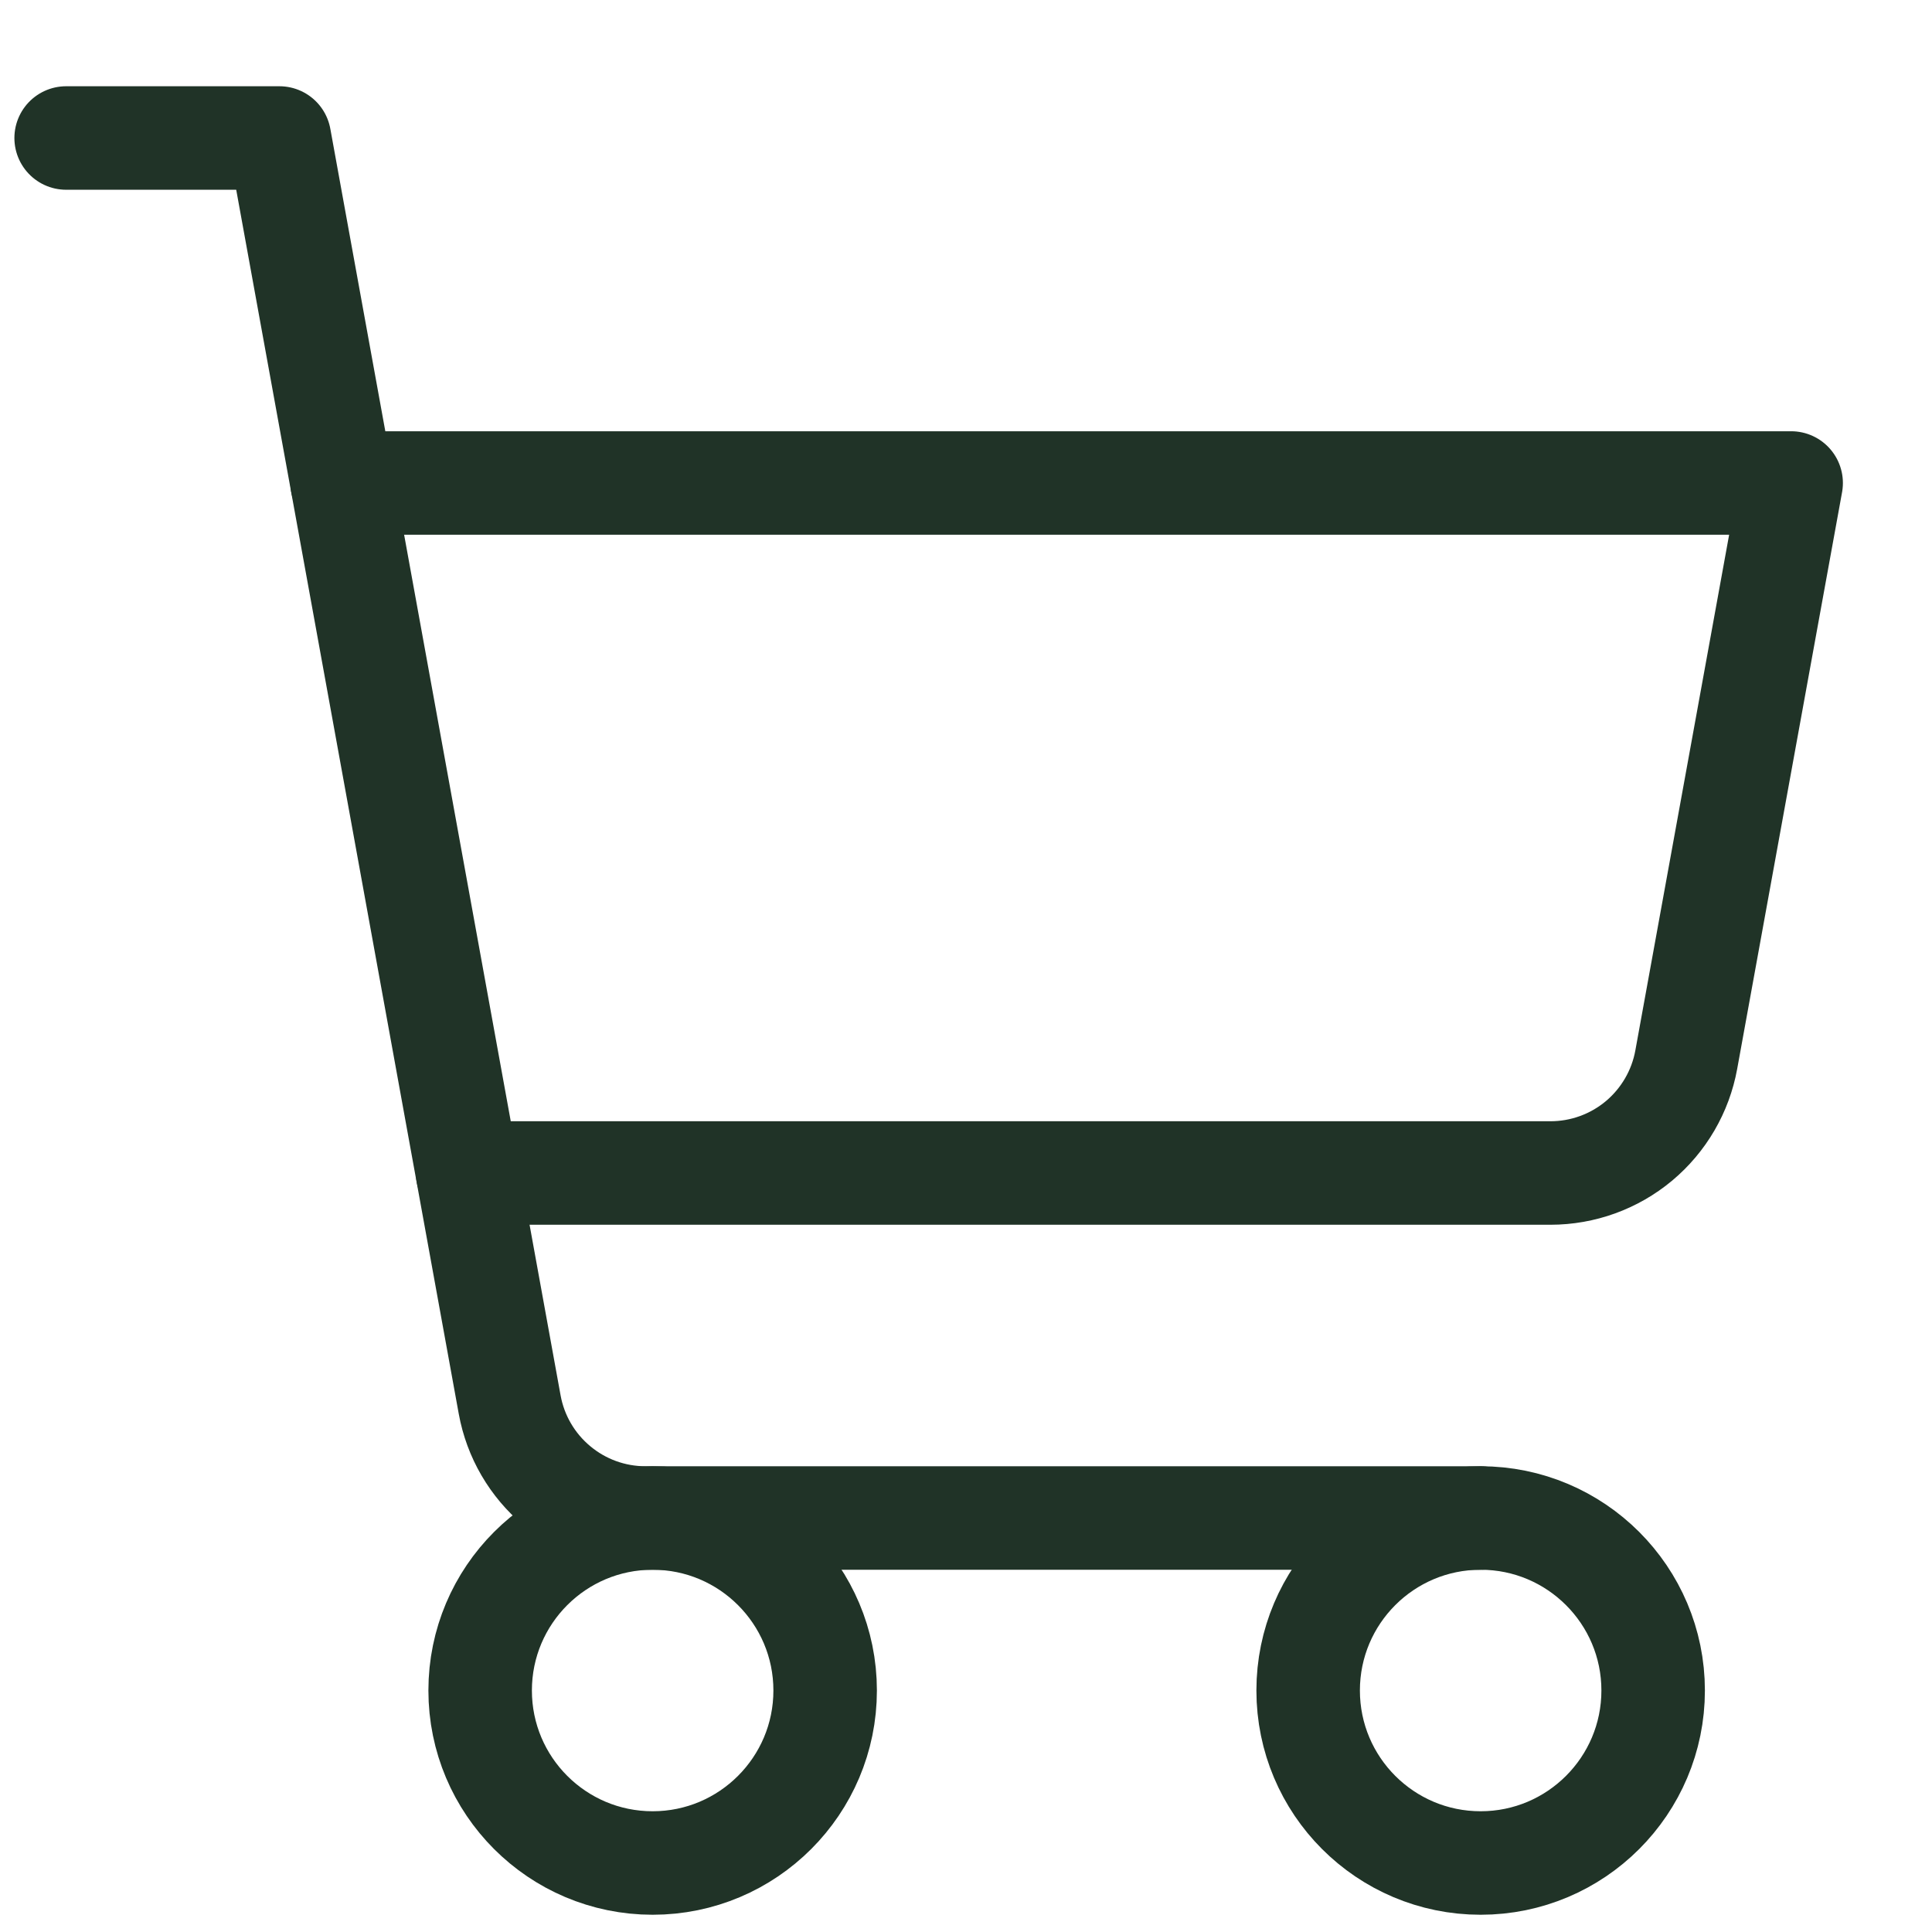
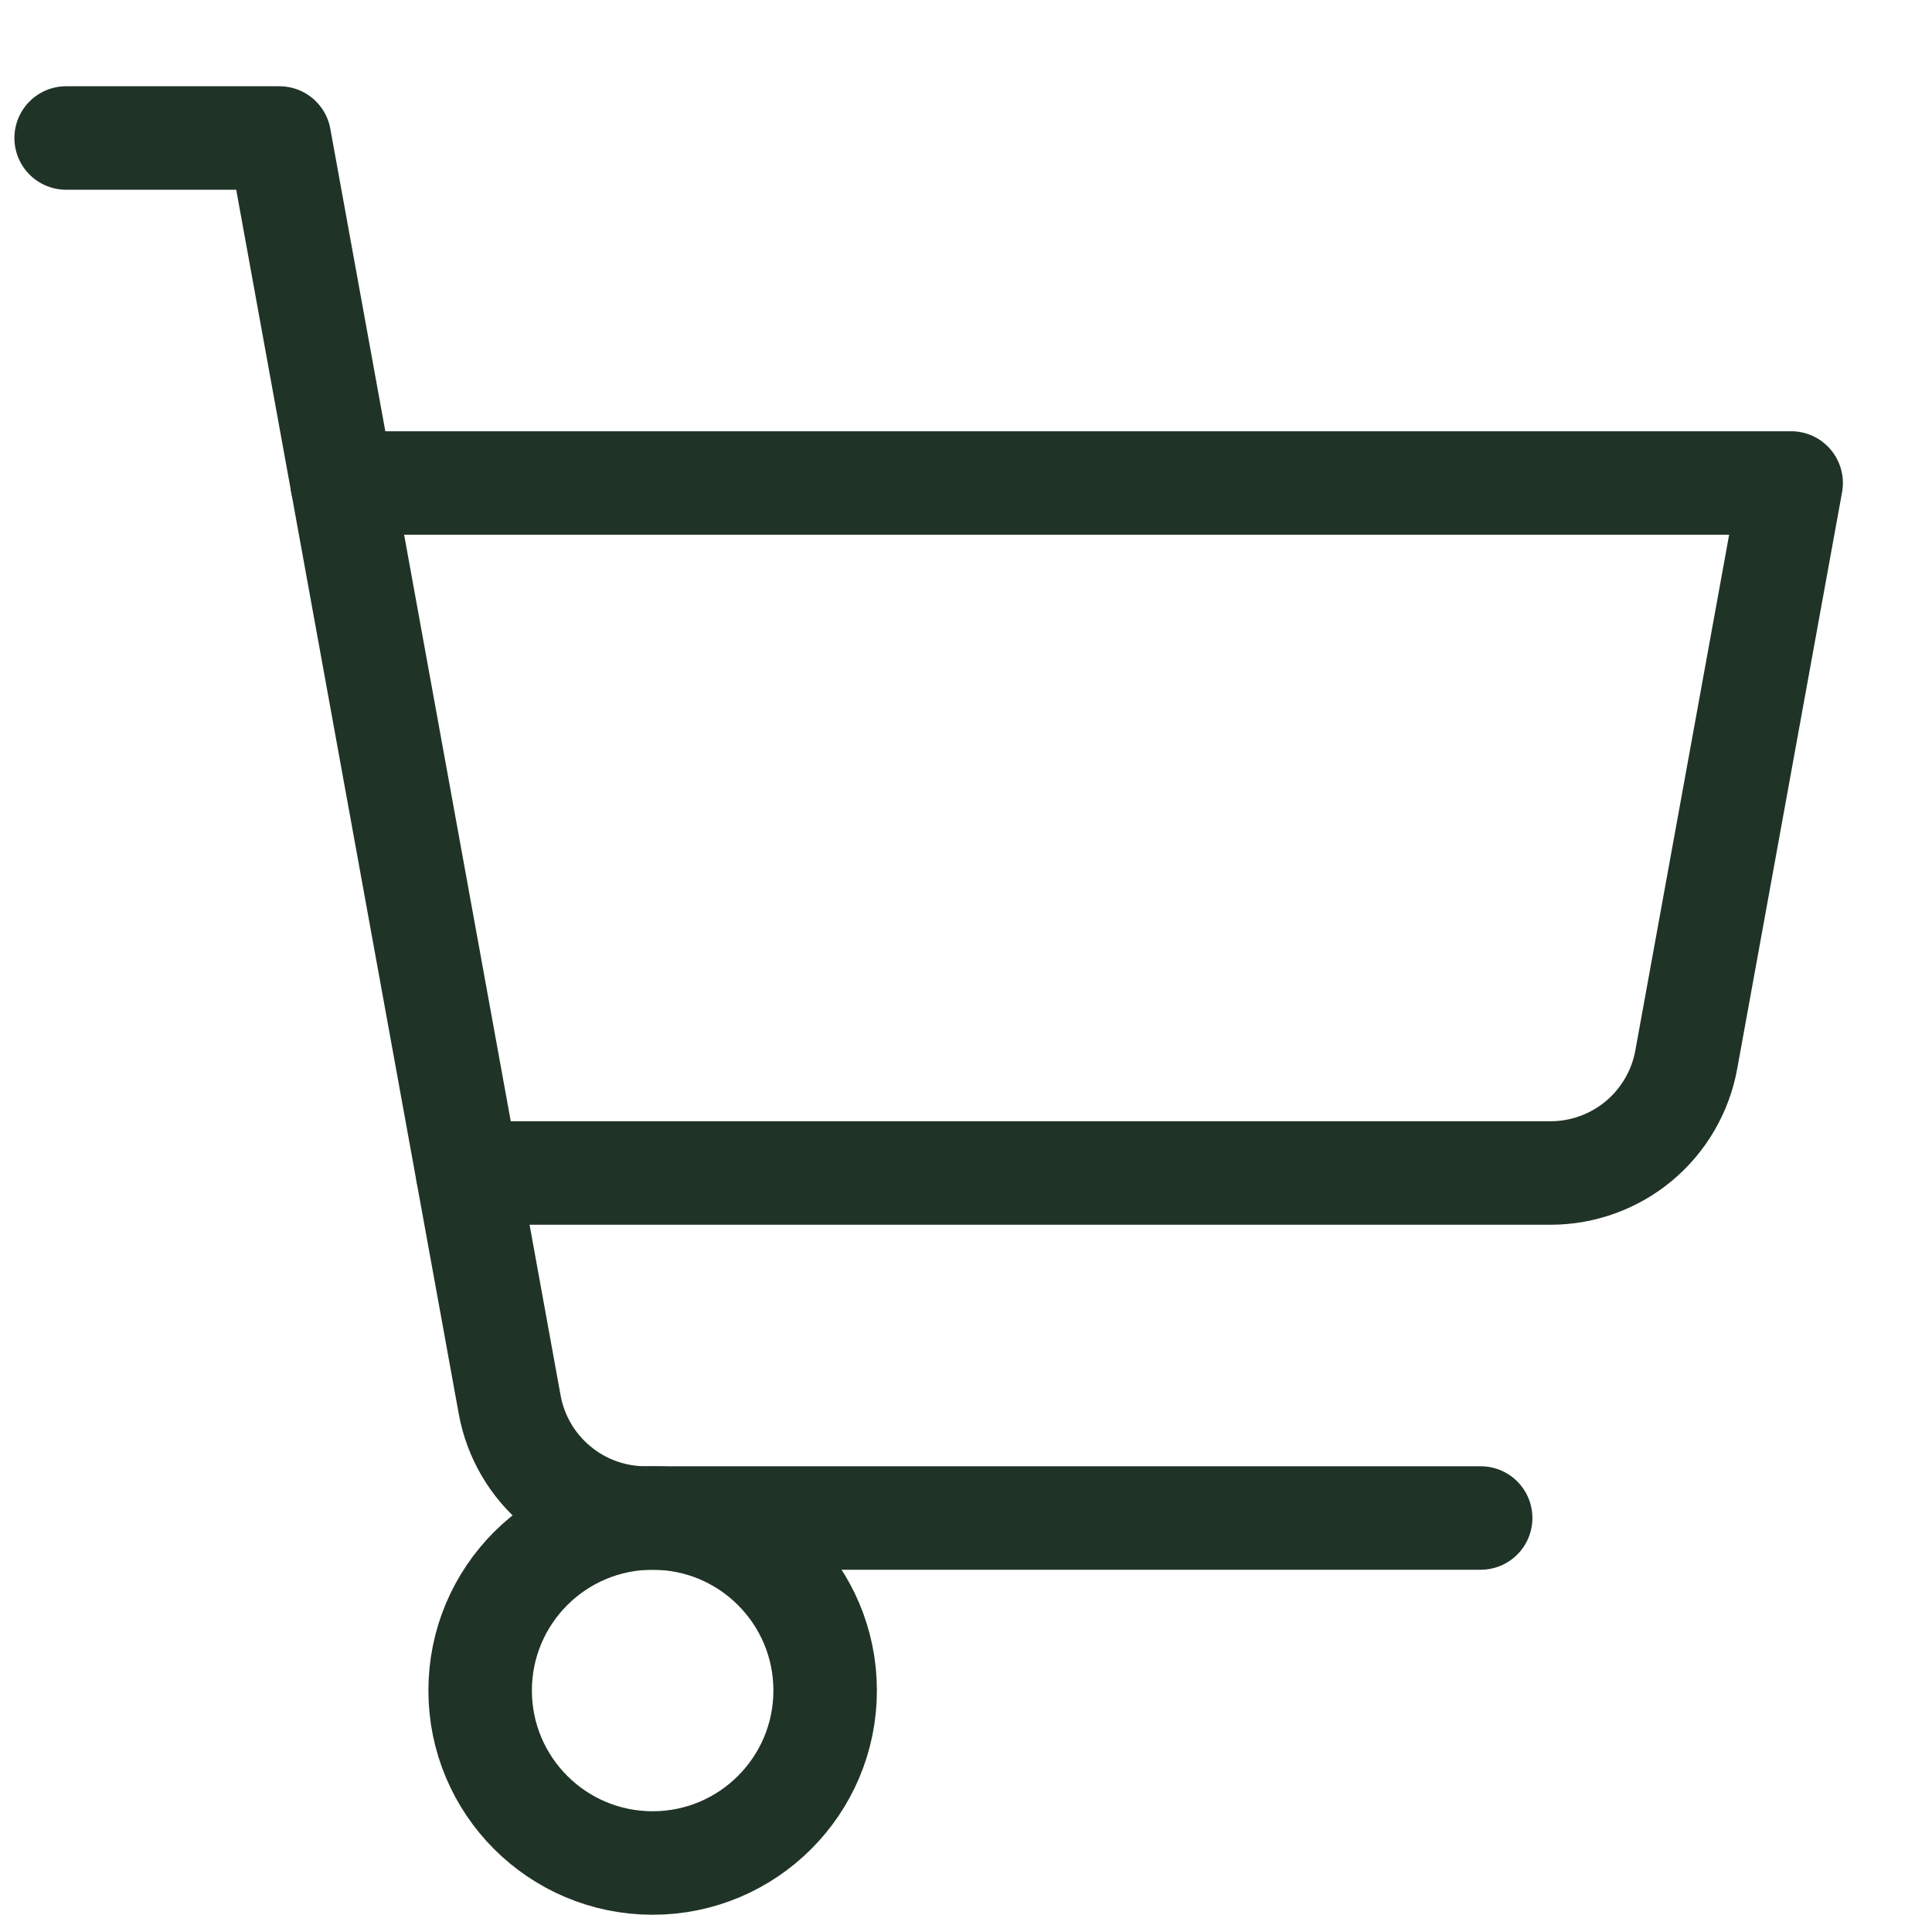
<svg xmlns="http://www.w3.org/2000/svg" width="21" height="21" viewBox="0 0 21 21" fill="none">
  <path d="M16.094 16.5H7.016C6.665 16.5 6.325 16.377 6.055 16.151C5.785 15.926 5.603 15.614 5.54 15.268L3.037 1.5H0.719" stroke="#203327" stroke-width="1.125" stroke-linecap="round" stroke-linejoin="round" />
  <path d="M7.094 20.25C8.129 20.25 8.969 19.41 8.969 18.375C8.969 17.34 8.129 16.5 7.094 16.5C6.058 16.5 5.219 17.34 5.219 18.375C5.219 19.41 6.058 20.25 7.094 20.25Z" stroke="#203327" stroke-width="1.125" stroke-linecap="round" stroke-linejoin="round" />
-   <path d="M16.094 20.25C17.129 20.25 17.969 19.41 17.969 18.375C17.969 17.34 17.129 16.5 16.094 16.5C15.058 16.5 14.219 17.34 14.219 18.375C14.219 19.41 15.058 20.25 16.094 20.25Z" stroke="#203327" stroke-width="1.125" stroke-linecap="round" stroke-linejoin="round" />
  <path d="M5.083 12.75H16.853C17.204 12.75 17.544 12.627 17.814 12.402C18.084 12.176 18.266 11.864 18.329 11.518L19.469 5.25H3.719" stroke="#203327" stroke-width="1.125" stroke-linecap="round" stroke-linejoin="round" />
</svg>